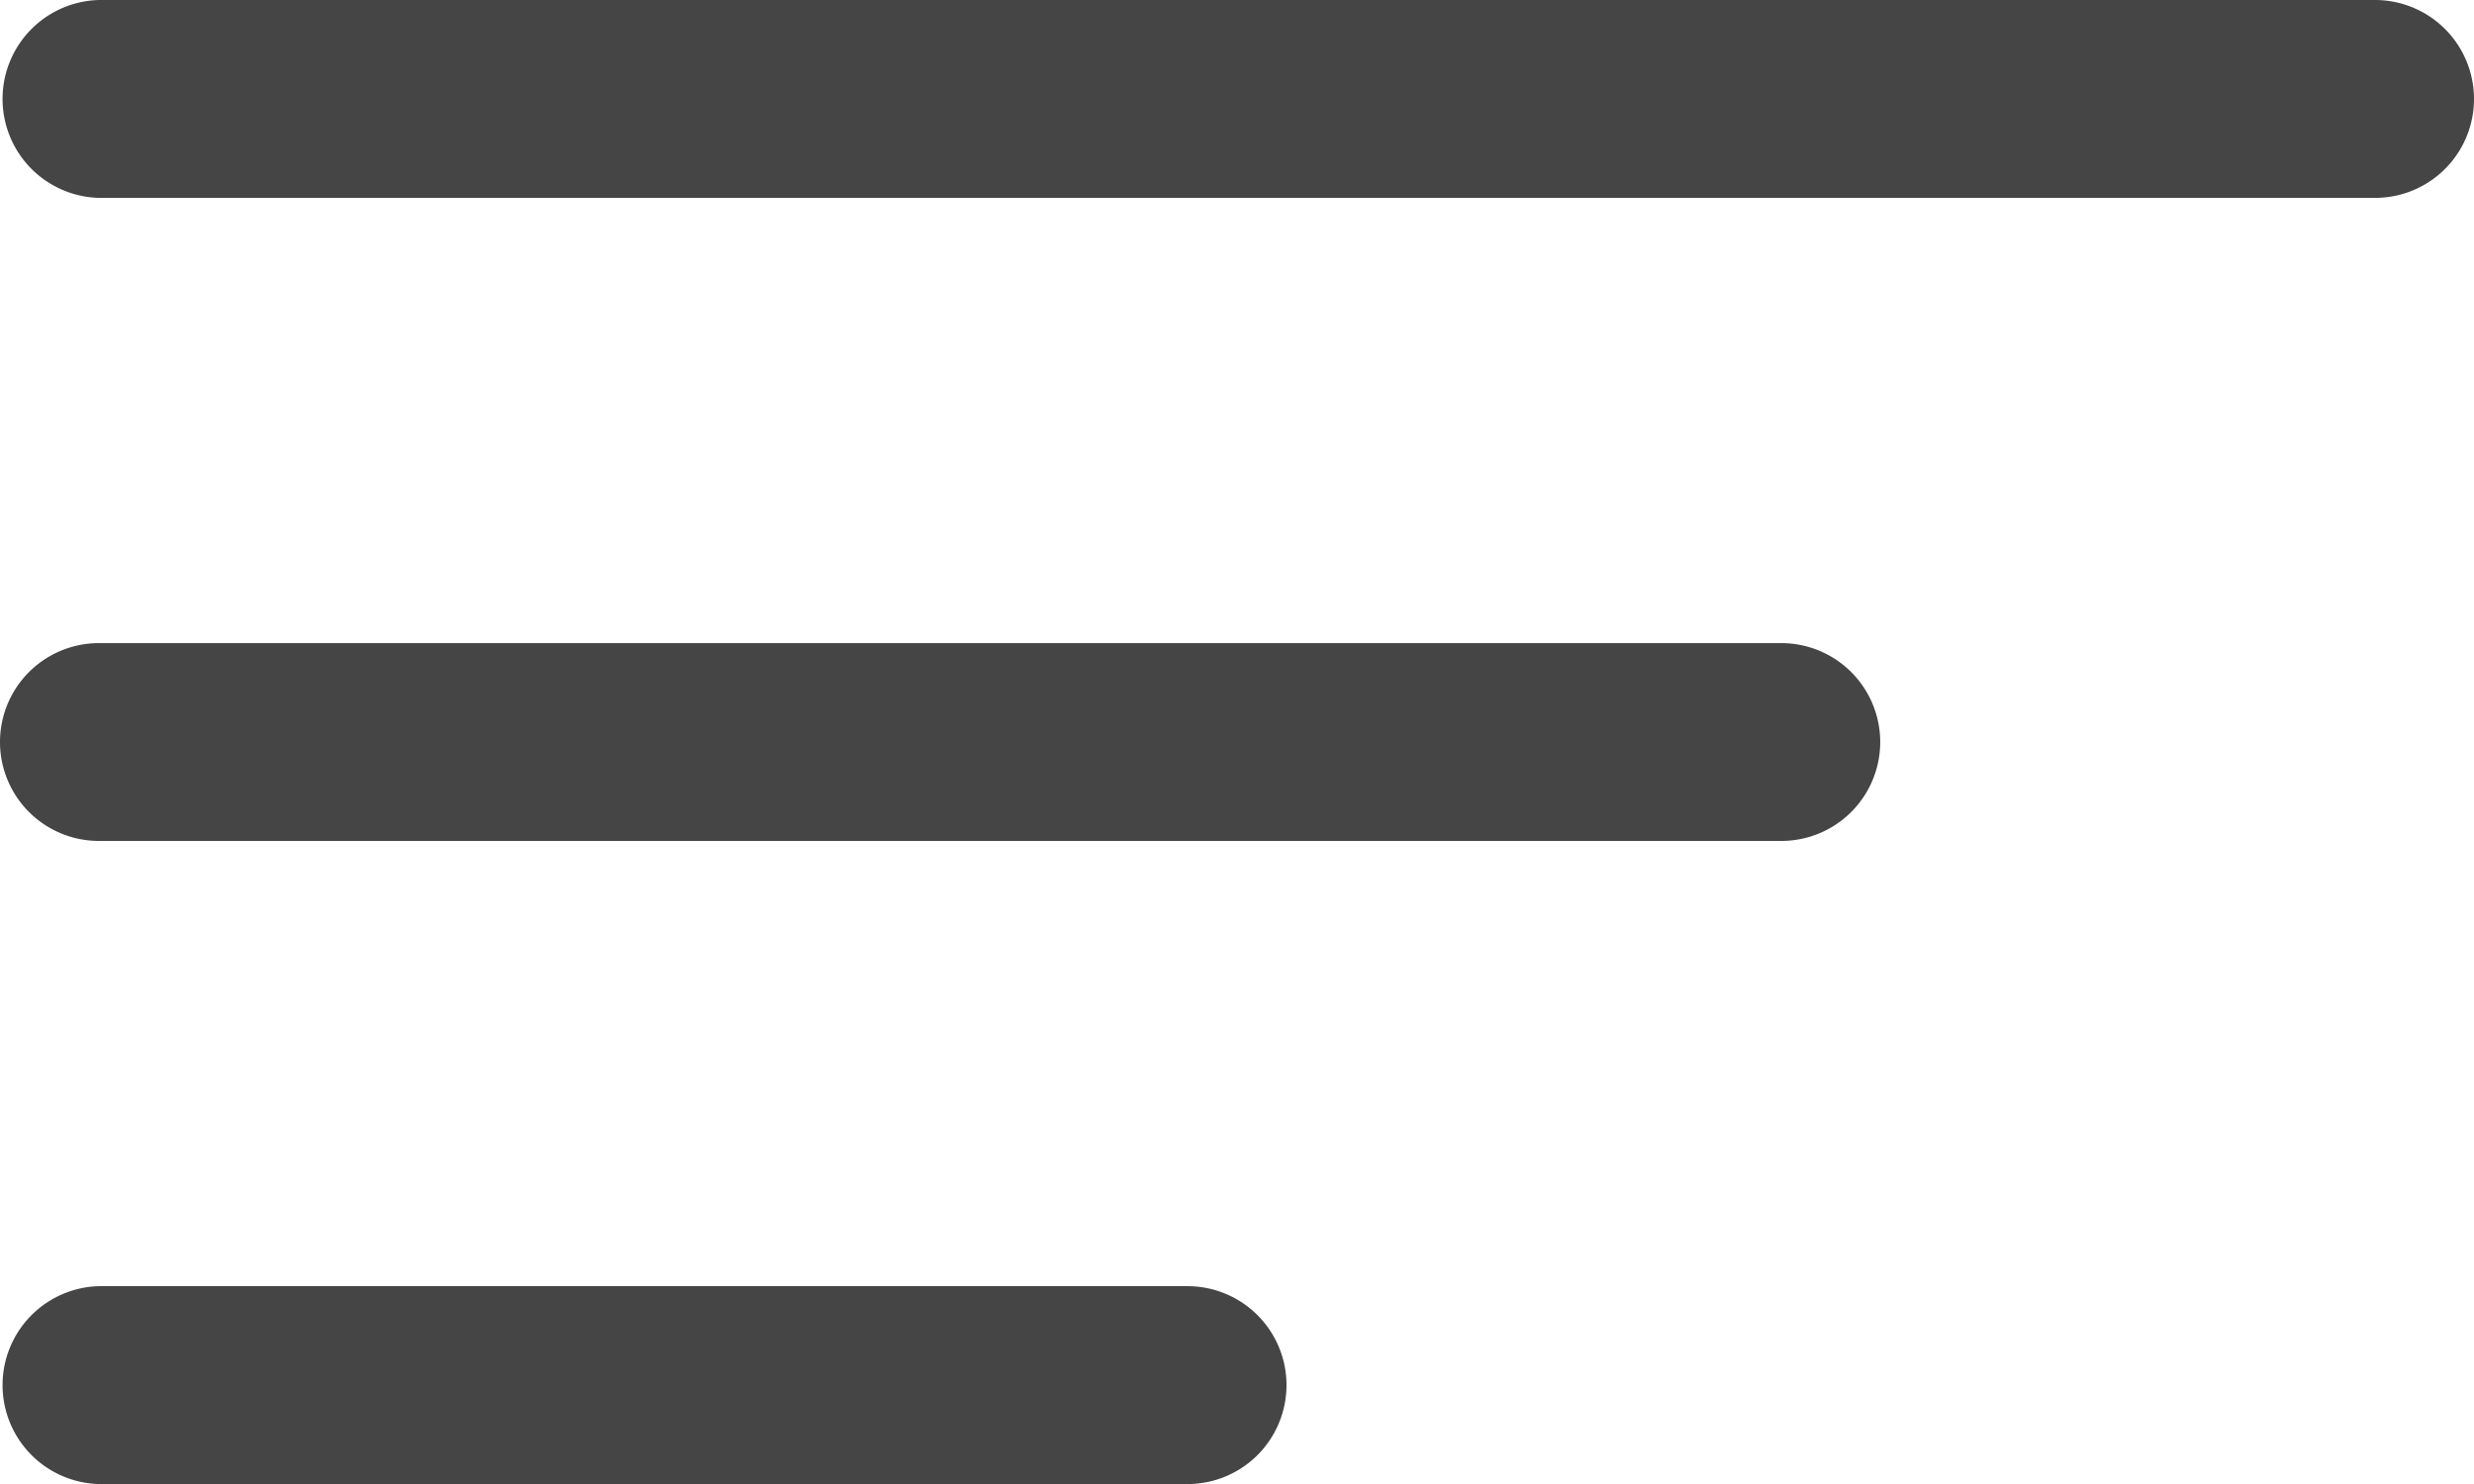
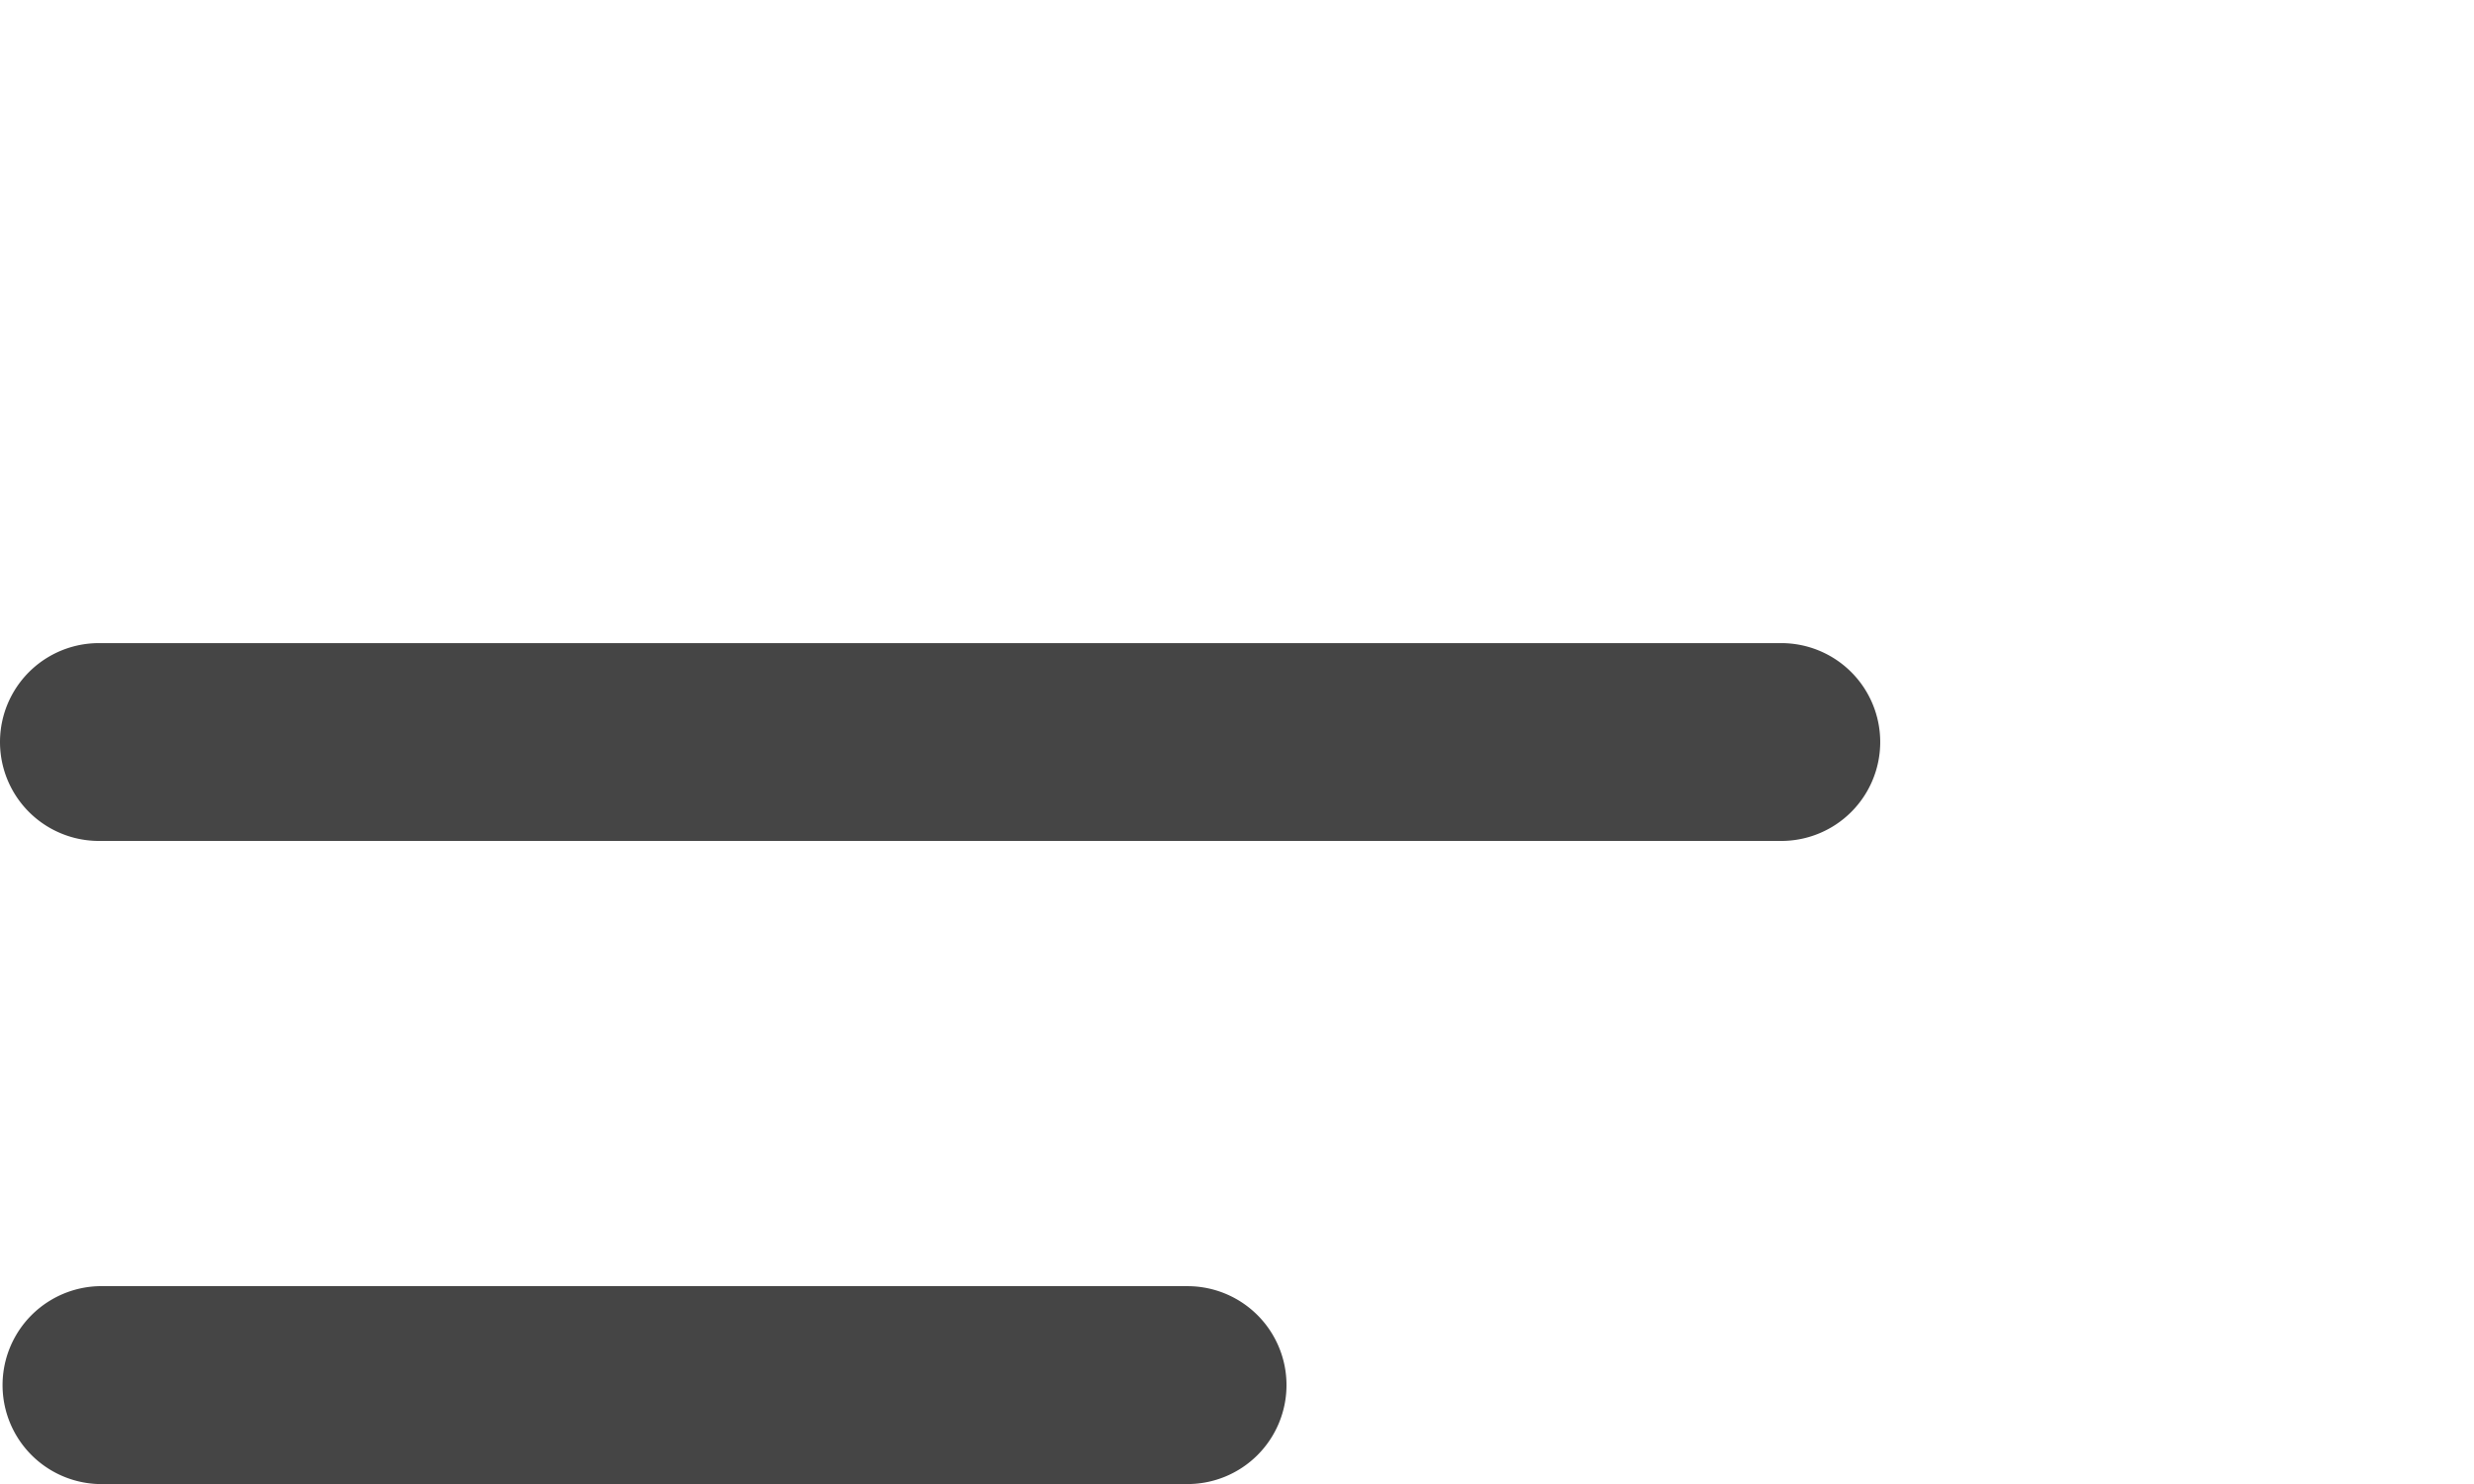
<svg xmlns="http://www.w3.org/2000/svg" id="Layer_1" data-name="Layer 1" viewBox="0 0 355.32 213.19">
  <defs>
    <style>.cls-1{fill:#454545;}</style>
  </defs>
  <title>menu2</title>
-   <path class="cls-1" d="M377.66,138.62a14.22,14.22,0,0,0-14.21-14.22H36.55a14.22,14.22,0,0,0,0,28.43h326.9a14.21,14.21,0,0,0,14.21-14.21Zm0,0" transform="translate(-22.34 -124.4)" />
  <path class="cls-1" d="M292.38,231a14.21,14.21,0,0,0-14.21-14.21H36.55a14.21,14.21,0,0,0,0,28.42H278.17A14.21,14.21,0,0,0,292.38,231Zm0,0" transform="translate(-22.34 -124.4)" />
-   <path class="cls-1" d="M207.11,323.38a14.22,14.22,0,0,0-14.22-14.21H36.55a14.22,14.22,0,0,0,0,28.43H192.89a14.22,14.22,0,0,0,14.22-14.22Zm0,0" transform="translate(-22.34 -124.4)" />
+   <path class="cls-1" d="M207.11,323.38a14.22,14.22,0,0,0-14.22-14.21H36.55a14.22,14.22,0,0,0,0,28.43H192.89a14.22,14.22,0,0,0,14.22-14.22m0,0" transform="translate(-22.34 -124.4)" />
</svg>